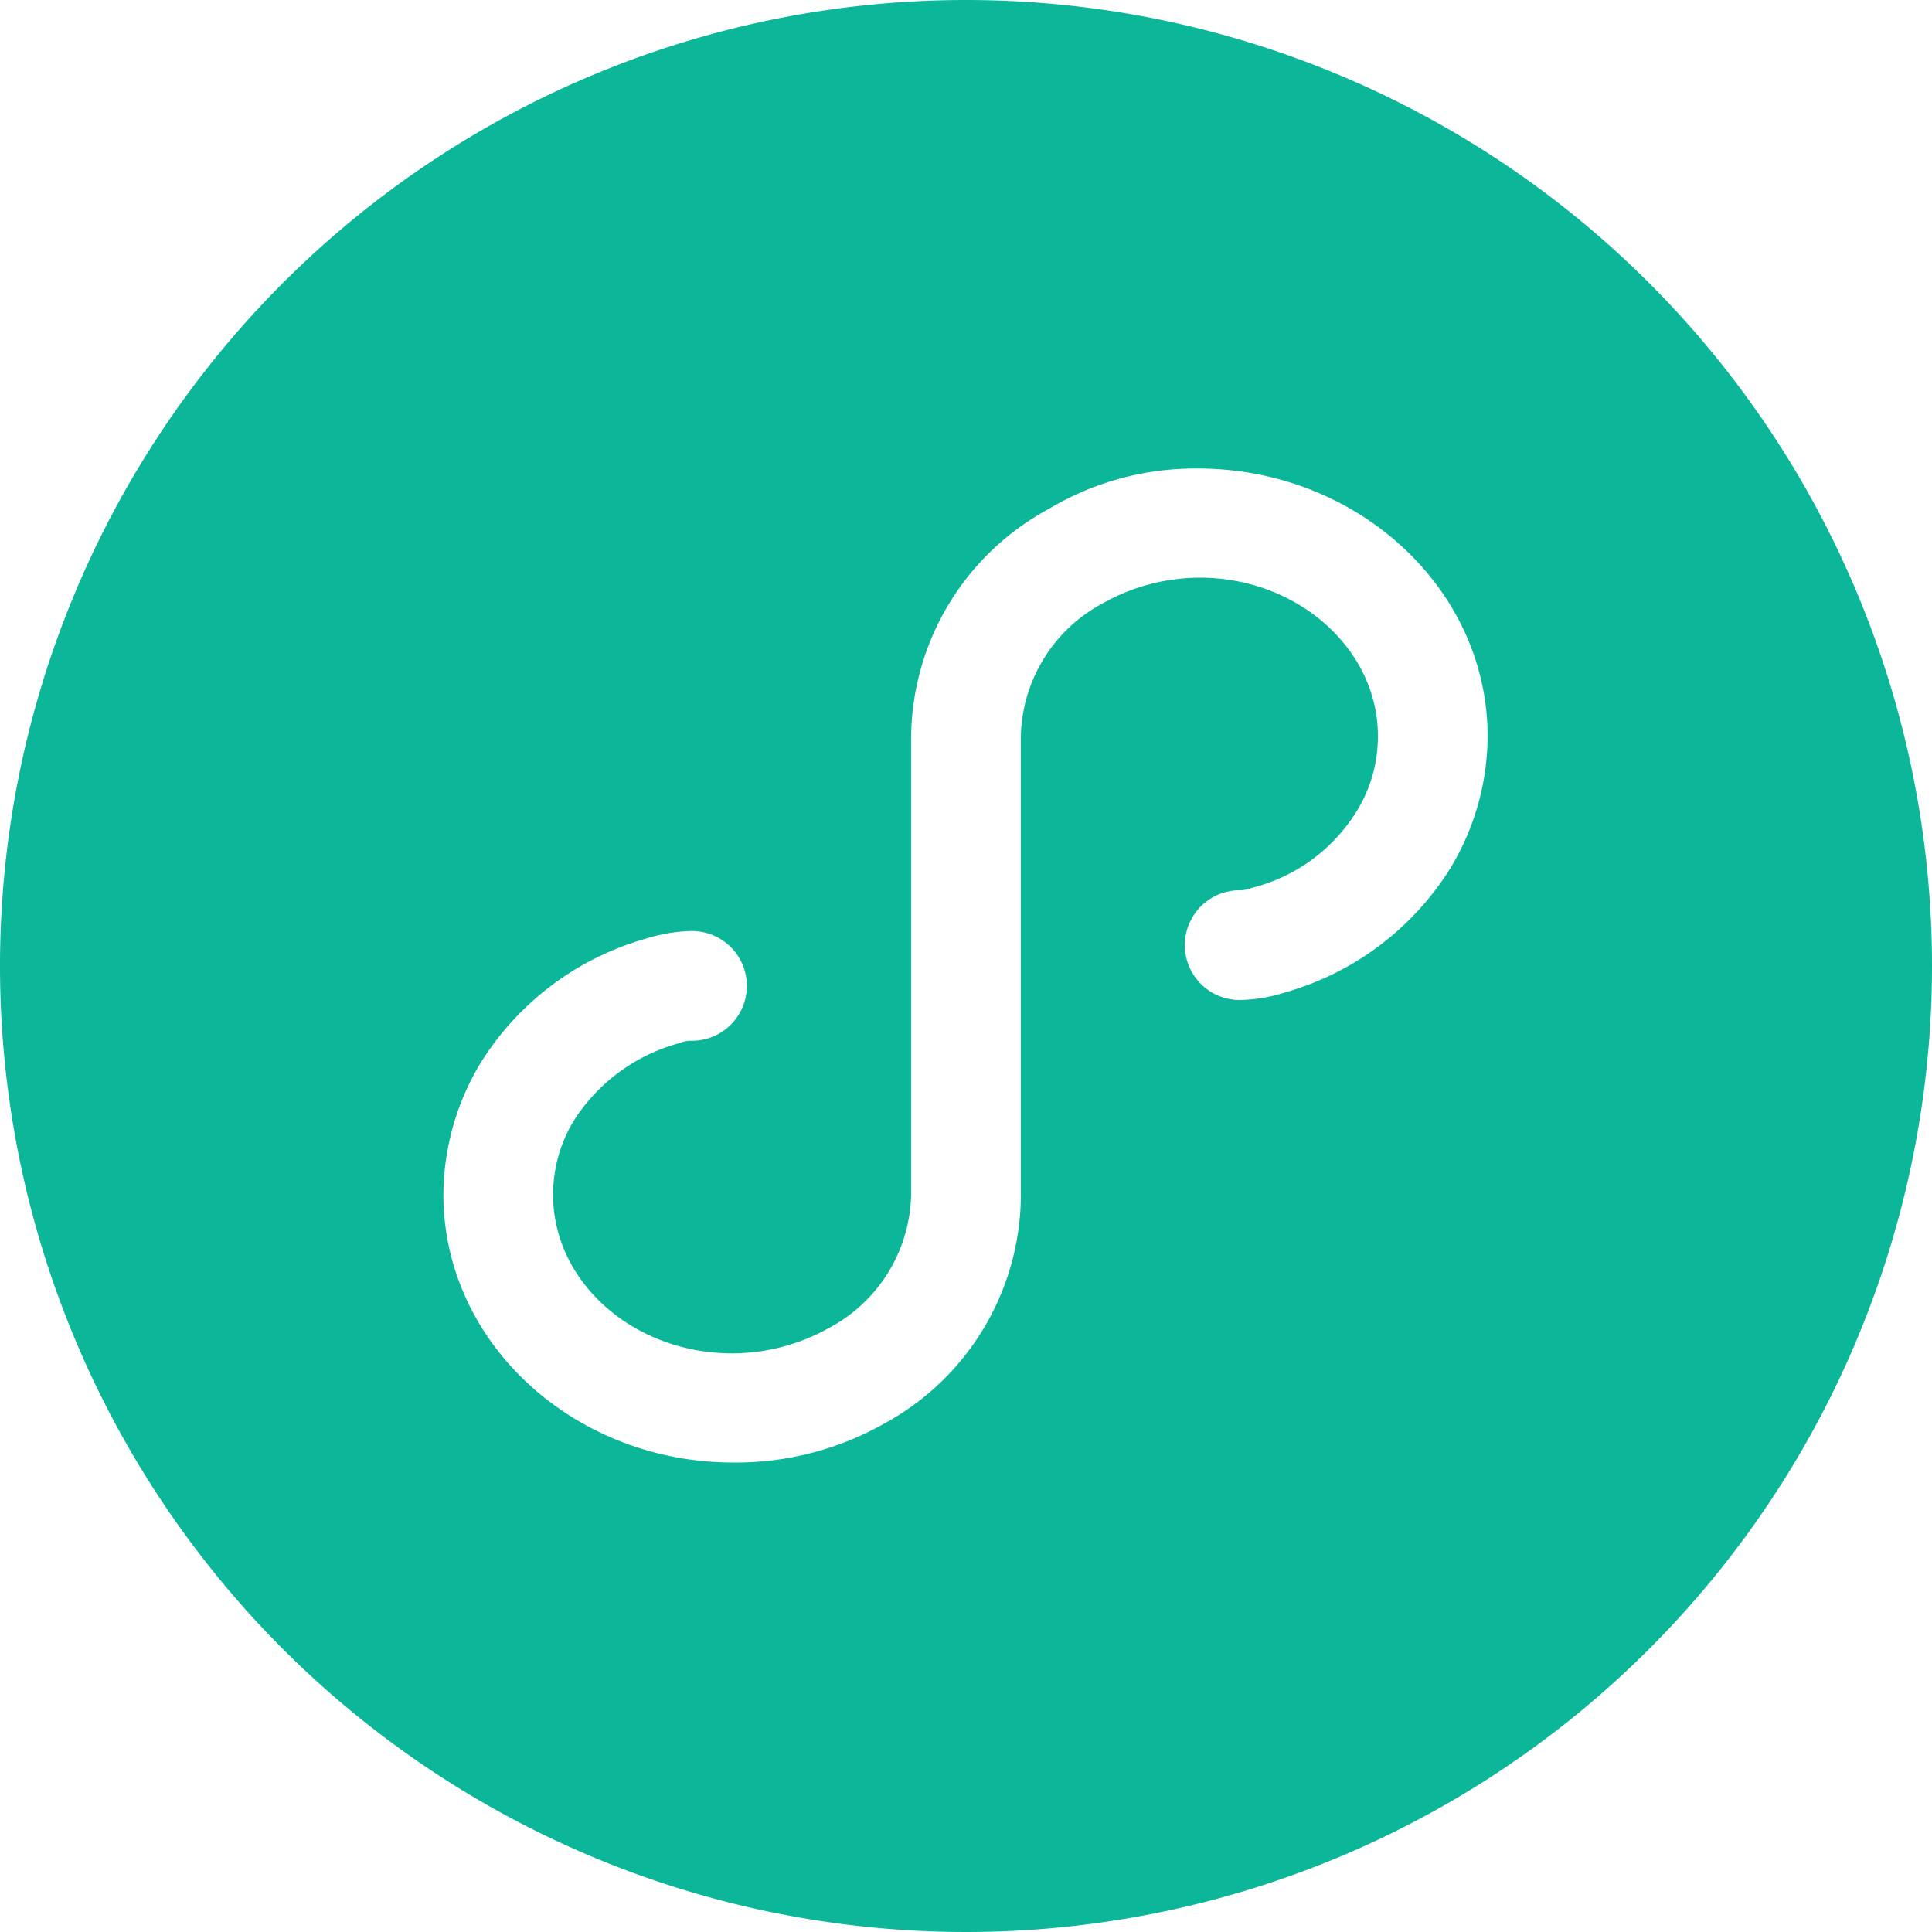
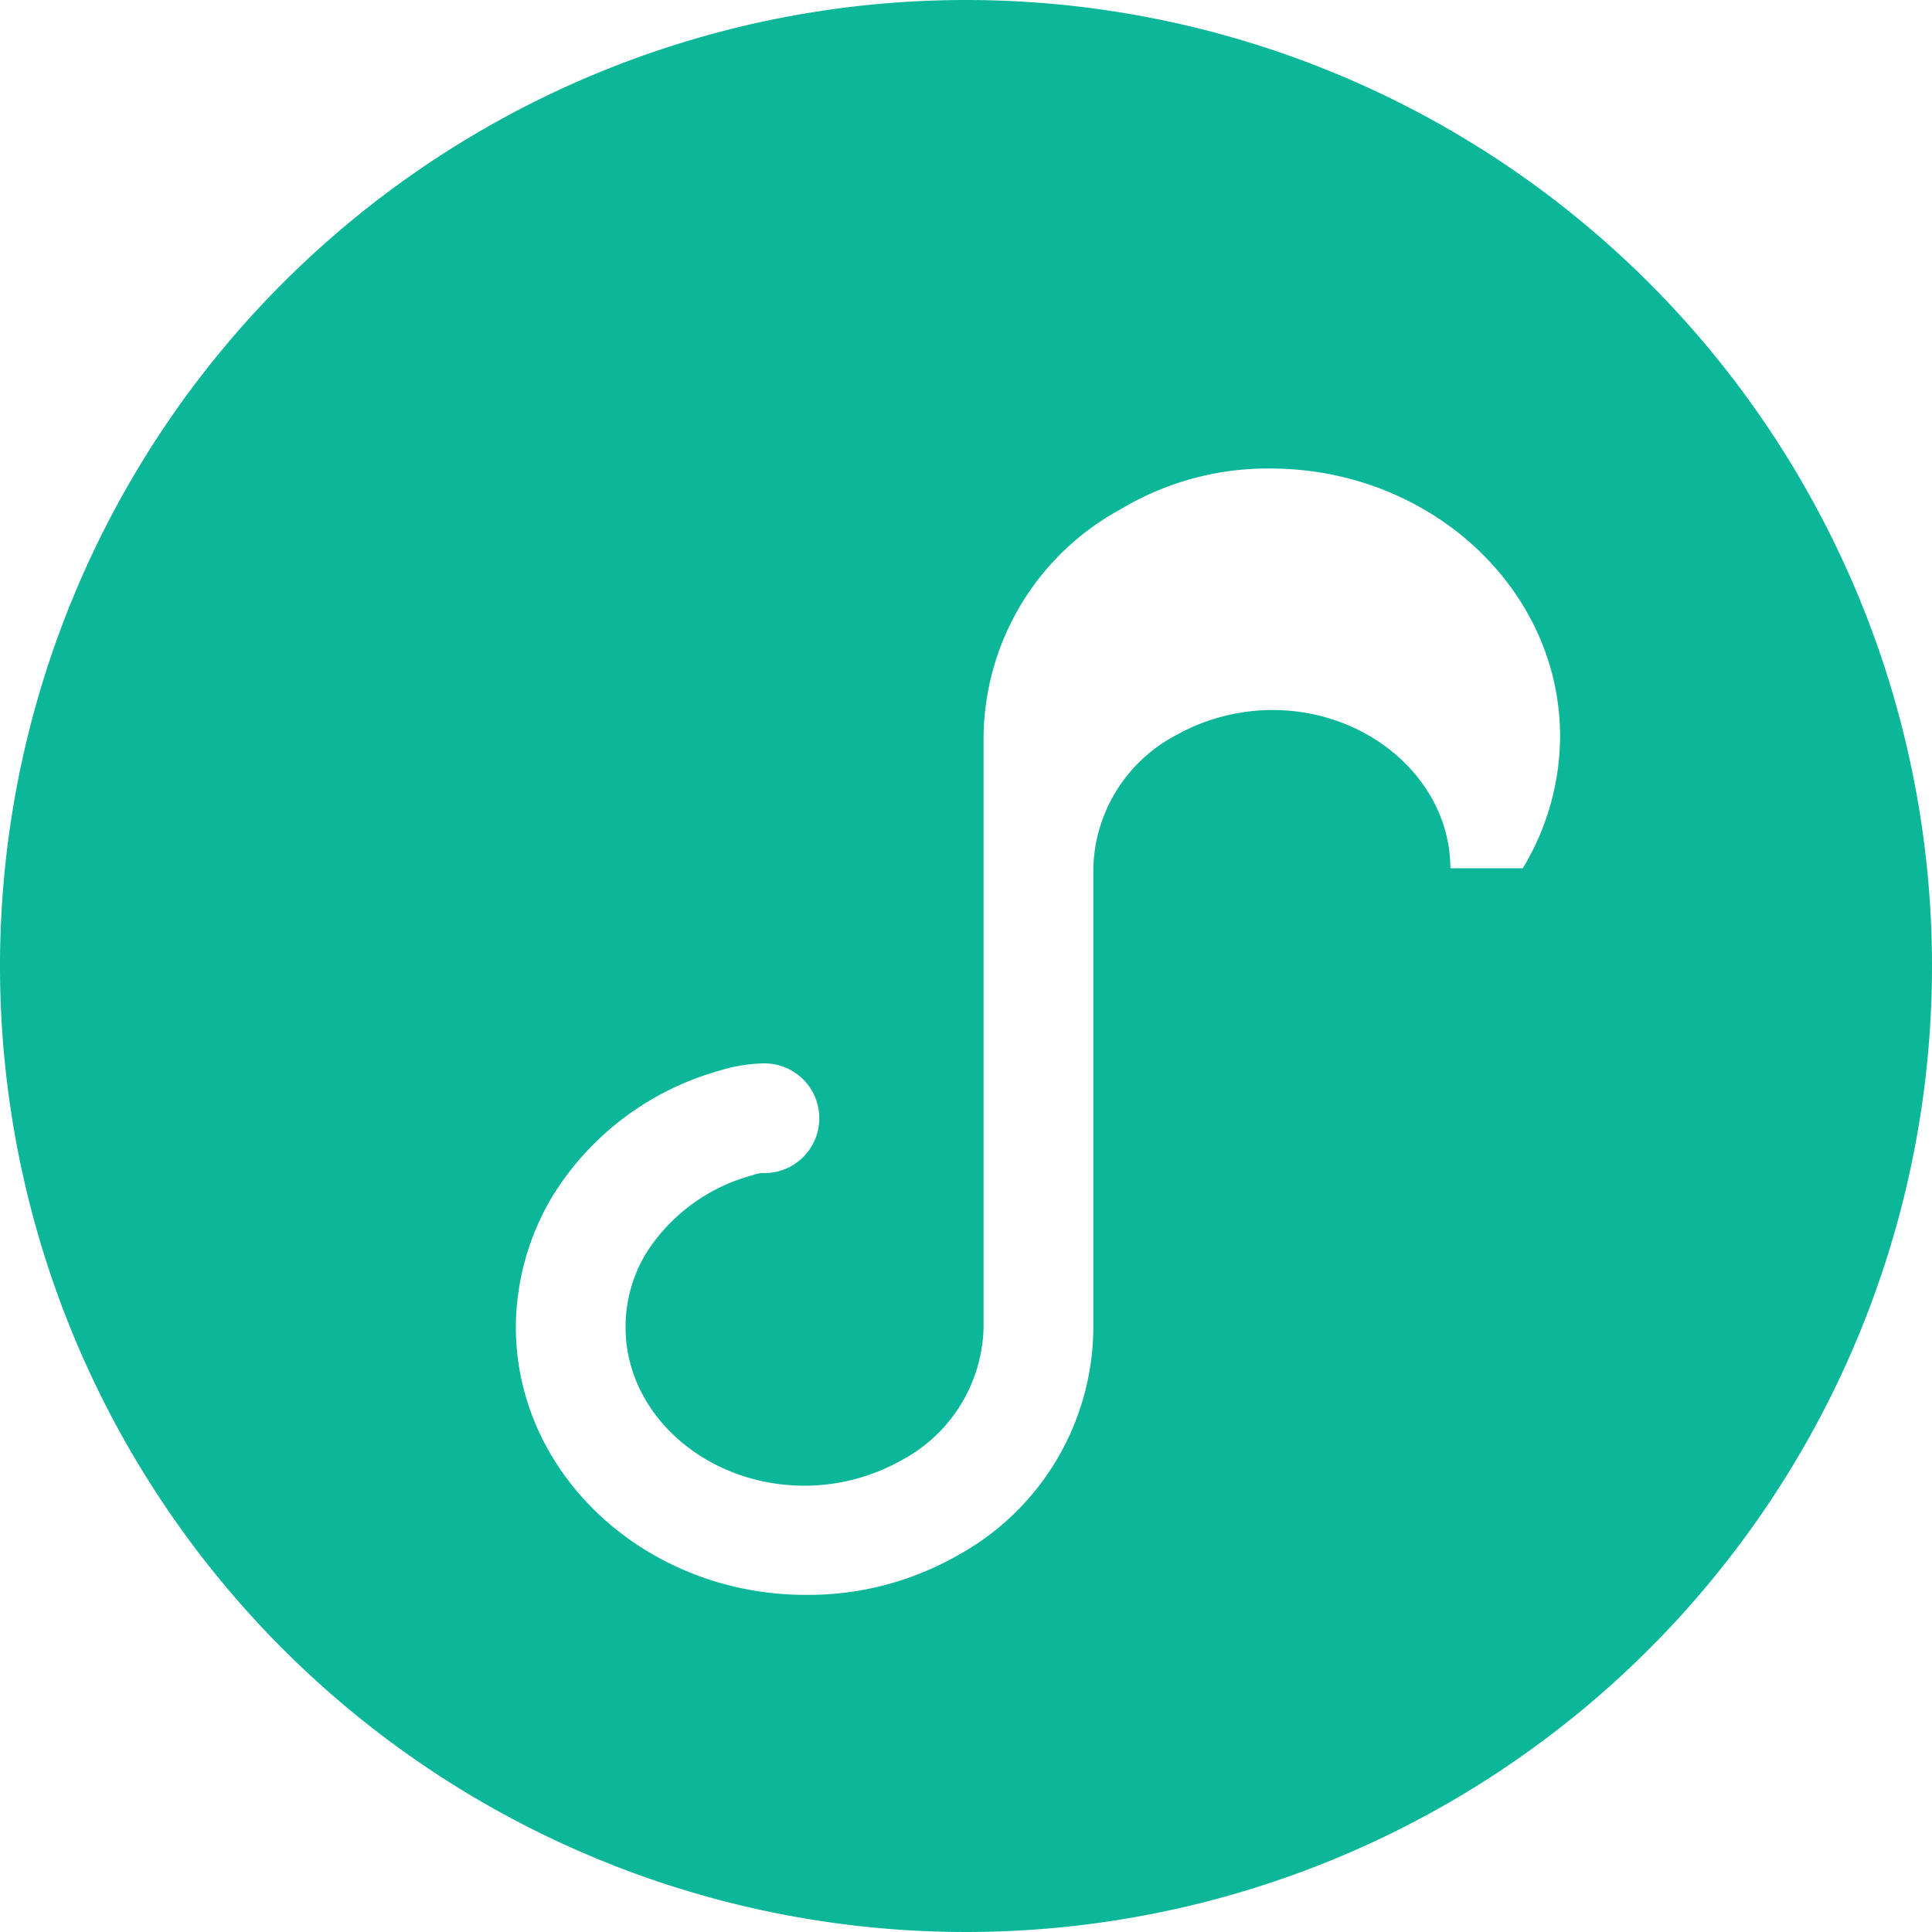
<svg xmlns="http://www.w3.org/2000/svg" t="1660543791923" class="icon" viewBox="0 0 1024 1024" version="1.1" p-id="17389" width="30" height="30">
  <defs>
    <style type="text/css">@font-face { font-family: feedback-iconfont; src: url("//at.alicdn.com/t/font_1031158_u69w8yhxdu.woff2?t=1630033759944") format("woff2"), url("//at.alicdn.com/t/font_1031158_u69w8yhxdu.woff?t=1630033759944") format("woff"), url("//at.alicdn.com/t/font_1031158_u69w8yhxdu.ttf?t=1630033759944") format("truetype"); }
</style>
  </defs>
-   <path d="M512 0a512 512 0 1 0 512 512A512 512 0 0 0 512 0z m256.717 460.186a151.962 151.962 0 0 1-87.347 65.74 83.251 83.251 0 0 1-24.474 4.096 29.082 29.082 0 0 1 0-58.163 15.667 15.667 0 0 0 6.451-1.229 91.443 91.443 0 0 0 55.91-40.96 75.264 75.264 0 0 0 11.06-39.628c0-45.978-42.496-83.866-94.31-83.866a105.267 105.267 0 0 0-51.2 13.414 81.92 81.92 0 0 0-43.725 70.452v244.224a138.445 138.445 0 0 1-72.704 120.422 159.642 159.642 0 0 1-79.77 20.48c-84.378 0-153.6-63.488-153.6-142.029a136.192 136.192 0 0 1 19.763-69.837 151.962 151.962 0 0 1 87.347-65.74 85.914 85.914 0 0 1 24.474-4.096 29.082 29.082 0 1 1 0 58.163 15.667 15.667 0 0 0-6.451 1.229 95.949 95.949 0 0 0-55.91 40.96 75.264 75.264 0 0 0-11.06 39.628c0 45.978 42.496 83.866 94.925 83.866a105.267 105.267 0 0 0 51.2-13.414 81.92 81.92 0 0 0 43.622-70.452V390.35a138.752 138.752 0 0 1 72.807-120.525 151.245 151.245 0 0 1 79.155-21.504c84.378 0 153.6 63.488 153.6 142.029a136.192 136.192 0 0 1-19.763 69.837z" p-id="17390" fill="#0BB798" />
+   <path d="M512 0a512 512 0 1 0 512 512A512 512 0 0 0 512 0z m256.717 460.186c0-45.978-42.496-83.866-94.31-83.866a105.267 105.267 0 0 0-51.2 13.414 81.92 81.92 0 0 0-43.725 70.452v244.224a138.445 138.445 0 0 1-72.704 120.422 159.642 159.642 0 0 1-79.77 20.48c-84.378 0-153.6-63.488-153.6-142.029a136.192 136.192 0 0 1 19.763-69.837 151.962 151.962 0 0 1 87.347-65.74 85.914 85.914 0 0 1 24.474-4.096 29.082 29.082 0 1 1 0 58.163 15.667 15.667 0 0 0-6.451 1.229 95.949 95.949 0 0 0-55.91 40.96 75.264 75.264 0 0 0-11.06 39.628c0 45.978 42.496 83.866 94.925 83.866a105.267 105.267 0 0 0 51.2-13.414 81.92 81.92 0 0 0 43.622-70.452V390.35a138.752 138.752 0 0 1 72.807-120.525 151.245 151.245 0 0 1 79.155-21.504c84.378 0 153.6 63.488 153.6 142.029a136.192 136.192 0 0 1-19.763 69.837z" p-id="17390" fill="#0BB798" />
</svg>